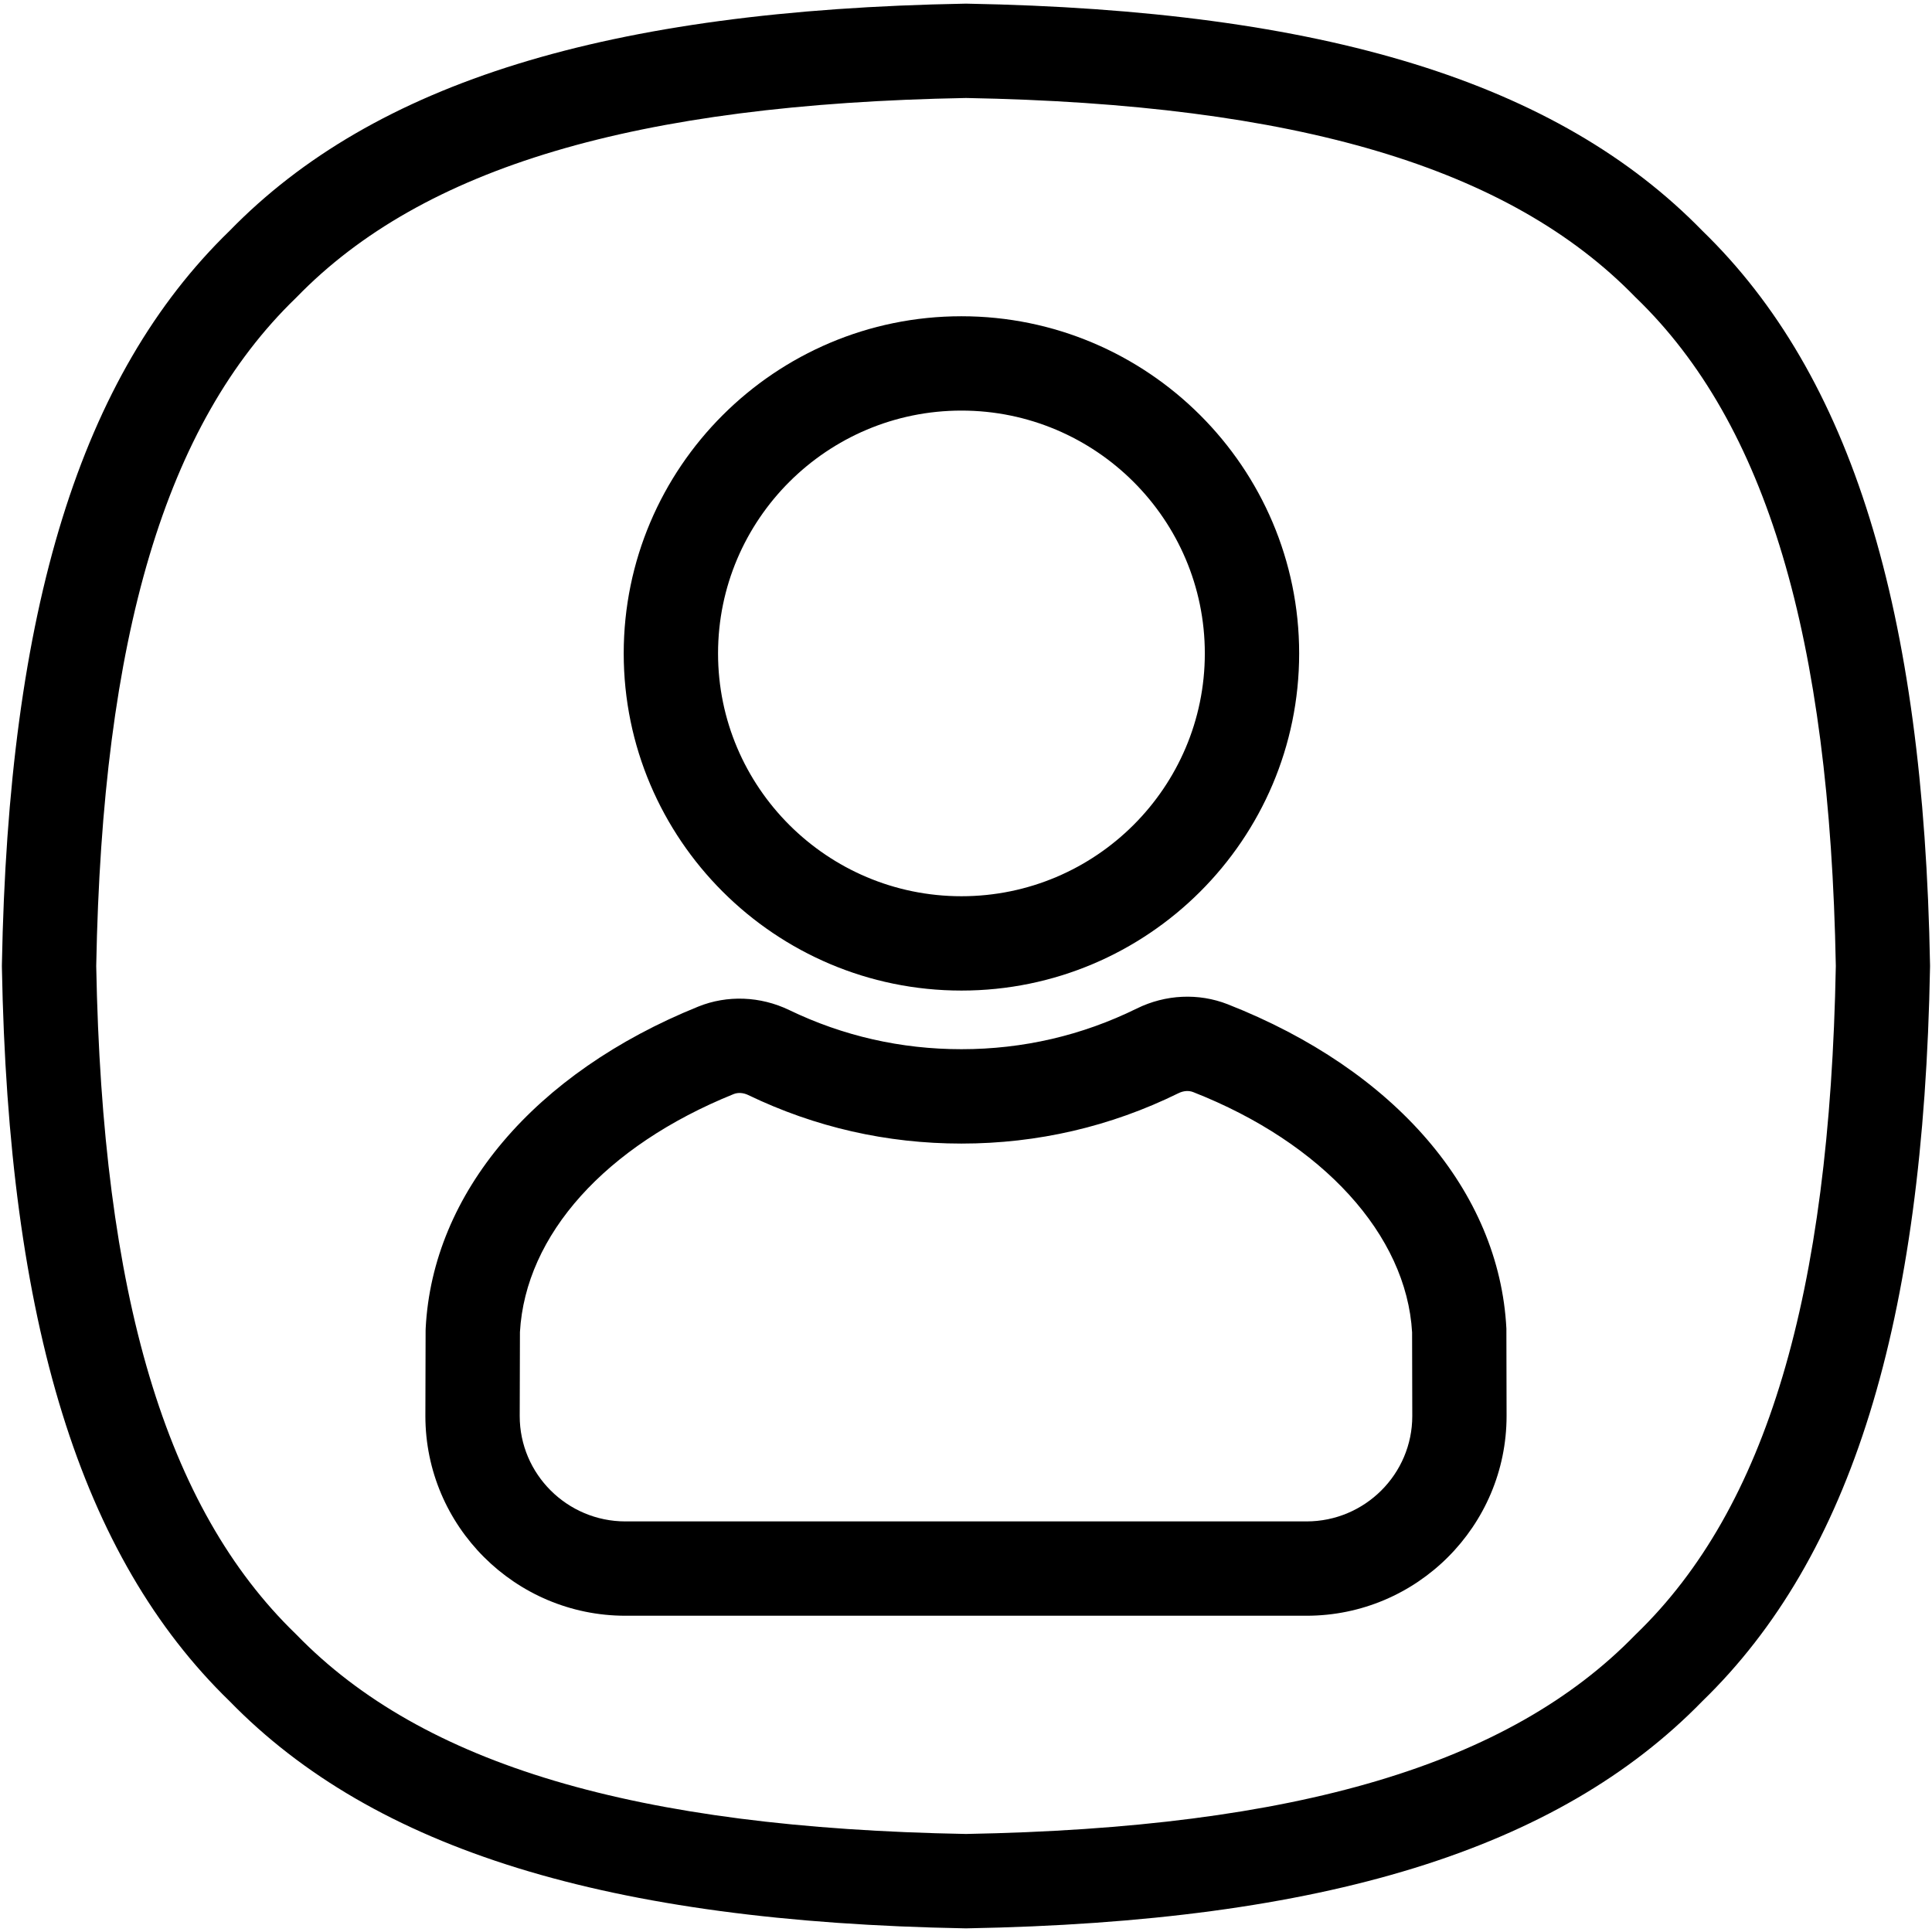
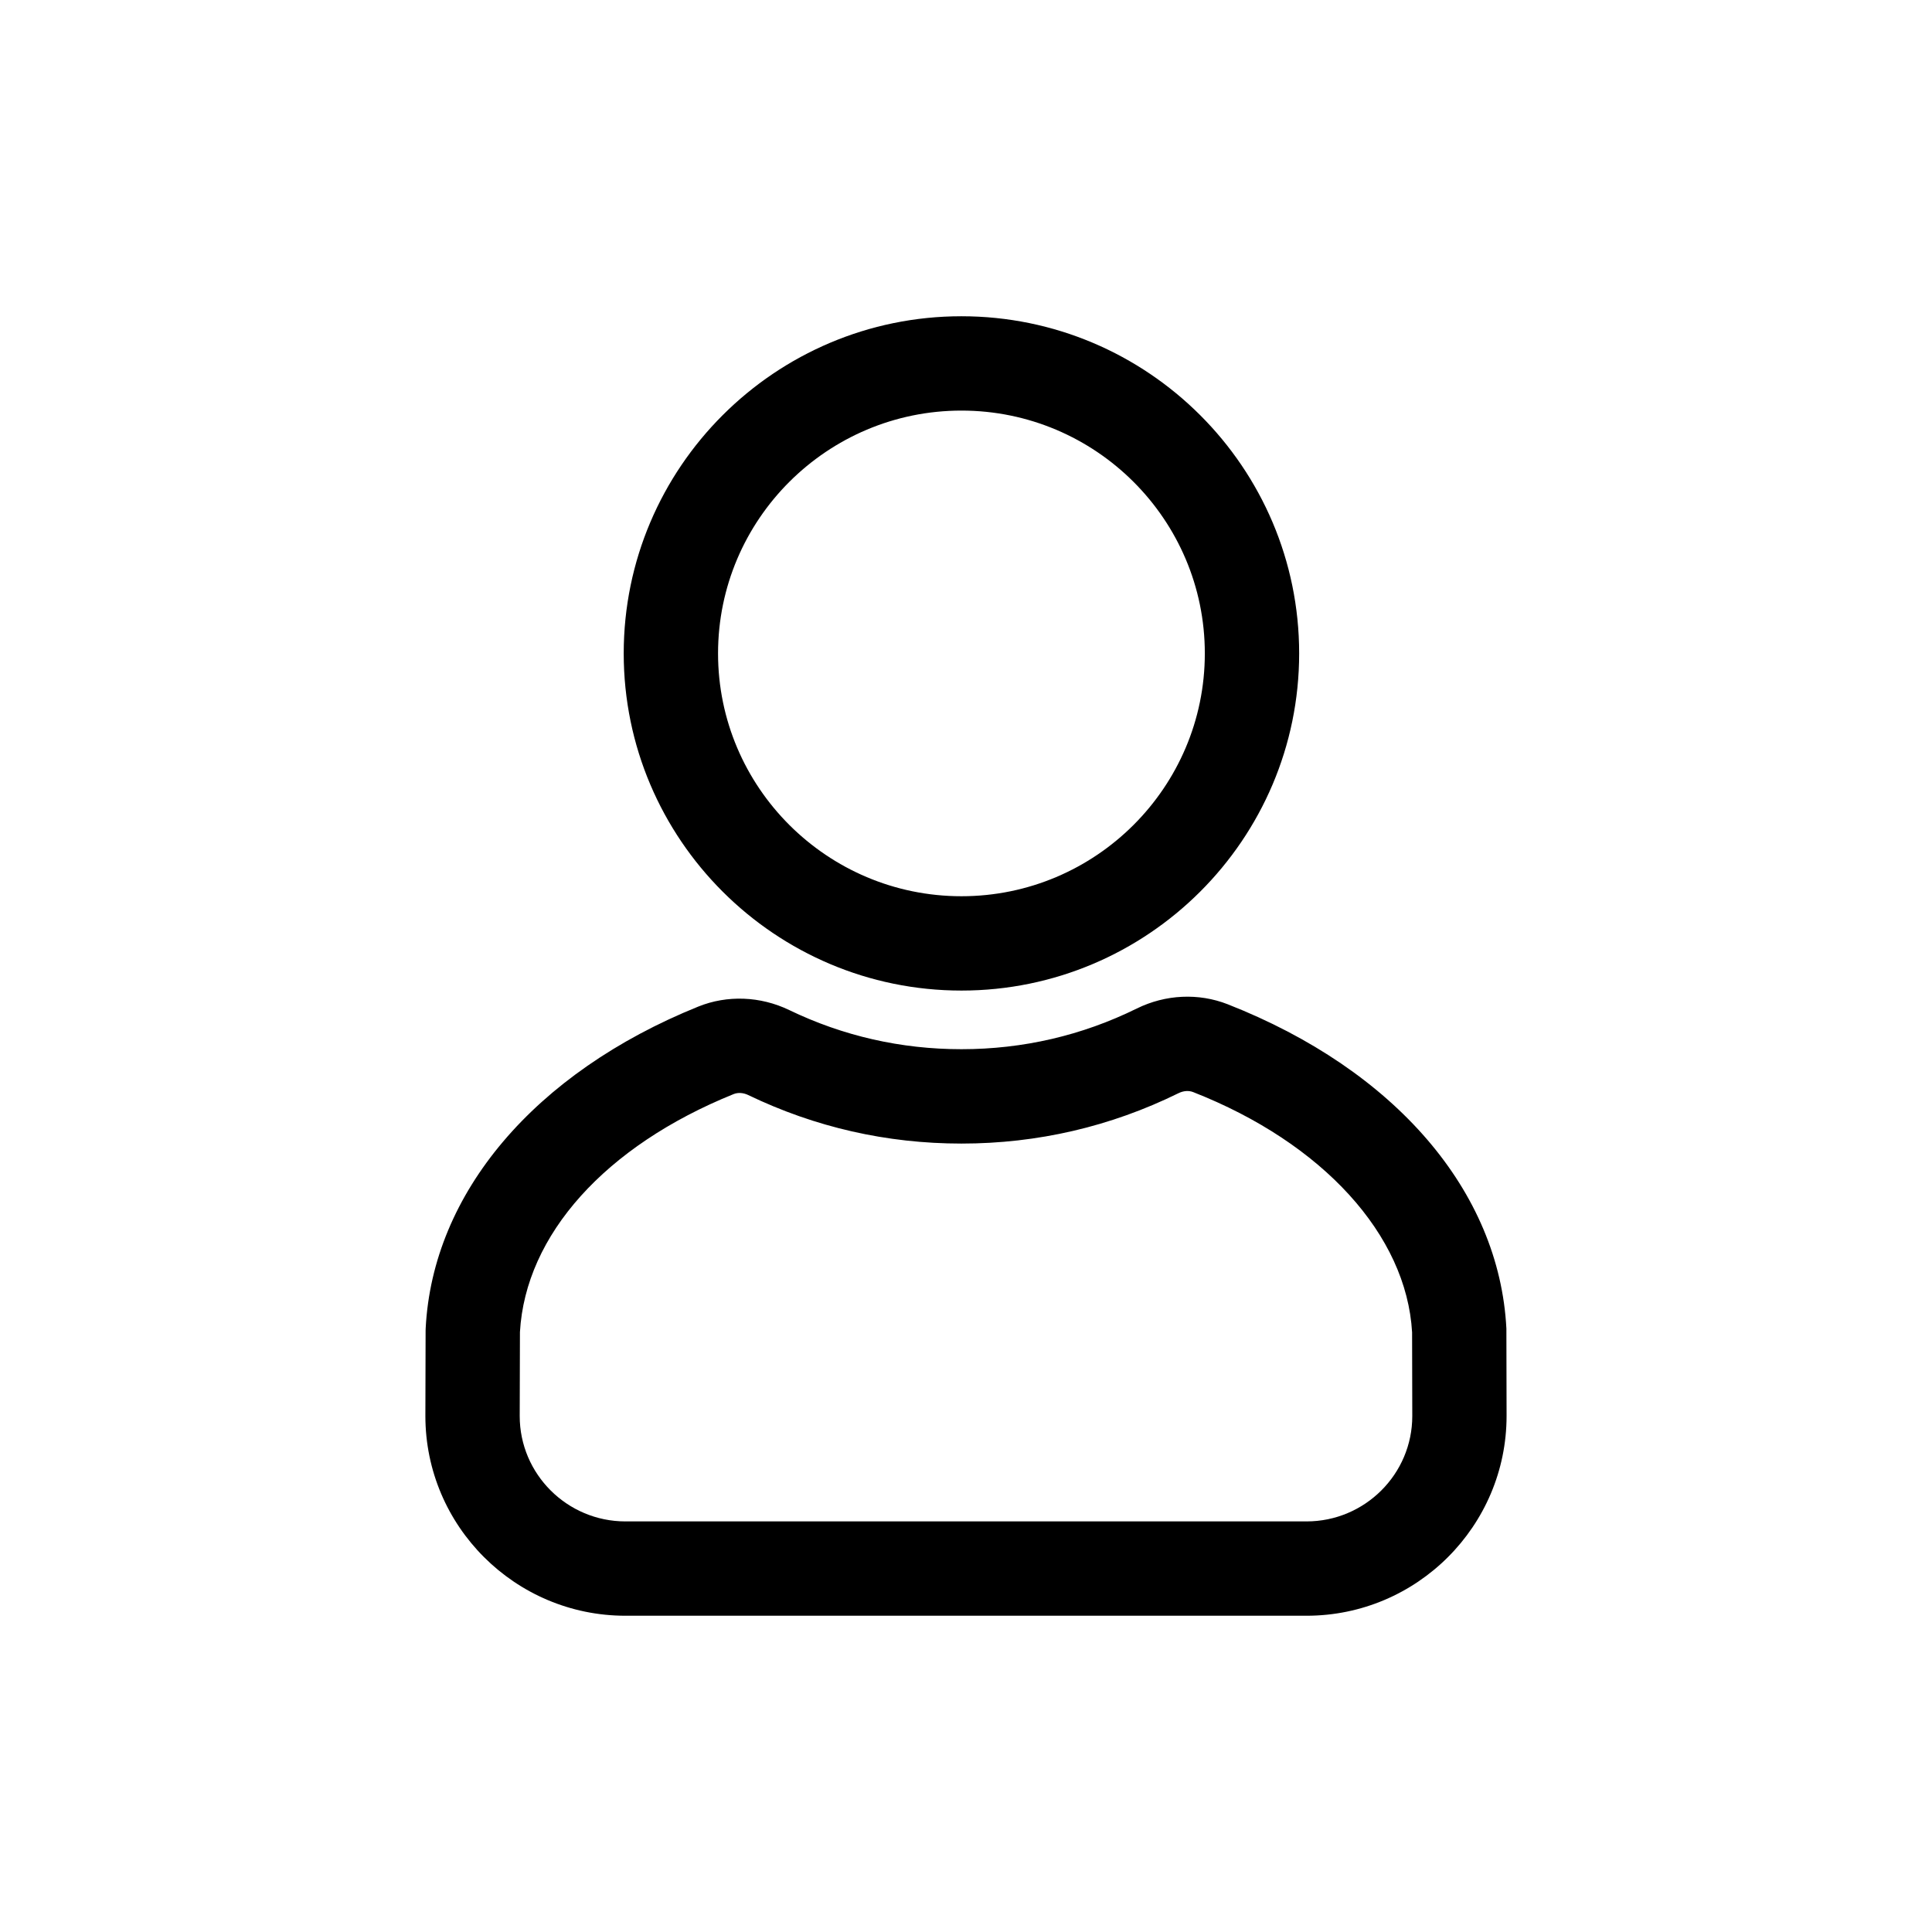
<svg xmlns="http://www.w3.org/2000/svg" id="Layer_1" enable-background="new 0 0 512 512" viewBox="0 0 512 512">
  <g>
-     <path d="m451.16 61.18c-38.34-39.37-100.29-58.5-194.94-60.21-.15 0-.3 0-.45 0-94.65 1.7-156.6 20.83-194.94 60.21-39.45 38.27-58.62 100.11-60.33 194.6v.45c1.71 94.48 20.88 156.32 60.33 194.59 38.34 39.37 100.29 58.5 194.94 60.21h.22s.15 0 .22 0c94.65-1.7 156.6-20.83 194.94-60.21 39.45-38.27 58.63-100.11 60.33-194.59 0-.15 0-.3 0-.45-1.69-94.48-20.86-156.33-60.32-194.6zm-17.52 371.81c-.09.09-.18.18-.28.27-33.4 34.39-89.77 51.16-177.37 52.76-87.6-1.6-143.96-18.37-177.37-52.76-.09-.09-.18-.18-.27-.27-34.44-33.33-51.24-89.58-52.85-176.99 1.61-87.41 18.4-143.66 52.86-176.99.09-.09.19-.18.27-.27 33.41-34.39 89.77-51.16 177.37-52.77 87.6 1.6 143.96 18.37 177.37 52.76.09.09.18.18.28.27 34.45 33.33 51.25 89.58 52.86 176.99-1.62 87.42-18.42 143.67-52.87 177z" />
    <path d="m254.79 262.51c49.35 0 89.5-40.08 89.5-89.35s-40.15-89.35-89.5-89.35-89.5 40.08-89.5 89.35 40.15 89.35 89.5 89.35zm0-153.7c35.57 0 64.5 28.87 64.5 64.35s-28.93 64.35-64.5 64.35-64.5-28.87-64.5-64.35 28.93-64.35 64.5-64.35z" />
    <path d="m399.21 352.09c-1.86-36.39-29.47-68.52-73.86-85.95-7.7-3.02-16.47-2.62-24.07 1.12-14.53 7.16-30.17 10.79-46.49 10.79-16.01 0-31.36-3.49-45.65-10.38-7.64-3.68-16.43-4.01-24.1-.91-43.4 17.55-70.4 49.42-72.23 85.25-.01.2-.02.4-.02.61l-.06 22.63c0 29.19 23.79 52.94 53.02 52.94h180.49c29.24 0 53.02-23.75 53.02-52.97l-.05-22.52c.01-.2.01-.41 0-.61zm-52.96 51.1h-180.5c-15.45 0-28.02-12.54-28.02-27.91l.06-22.27c1.47-25.75 22.61-49.31 56.62-63.06 1.16-.47 2.57-.38 3.88.25 17.7 8.53 36.71 12.86 56.5 12.86 20.18 0 39.54-4.5 57.54-13.36 1.3-.64 2.71-.74 3.88-.28 34.34 13.48 56.54 37.86 58.01 63.67l.05 22.17c0 15.4-12.57 27.93-28.02 27.93z" />
  </g>
</svg>